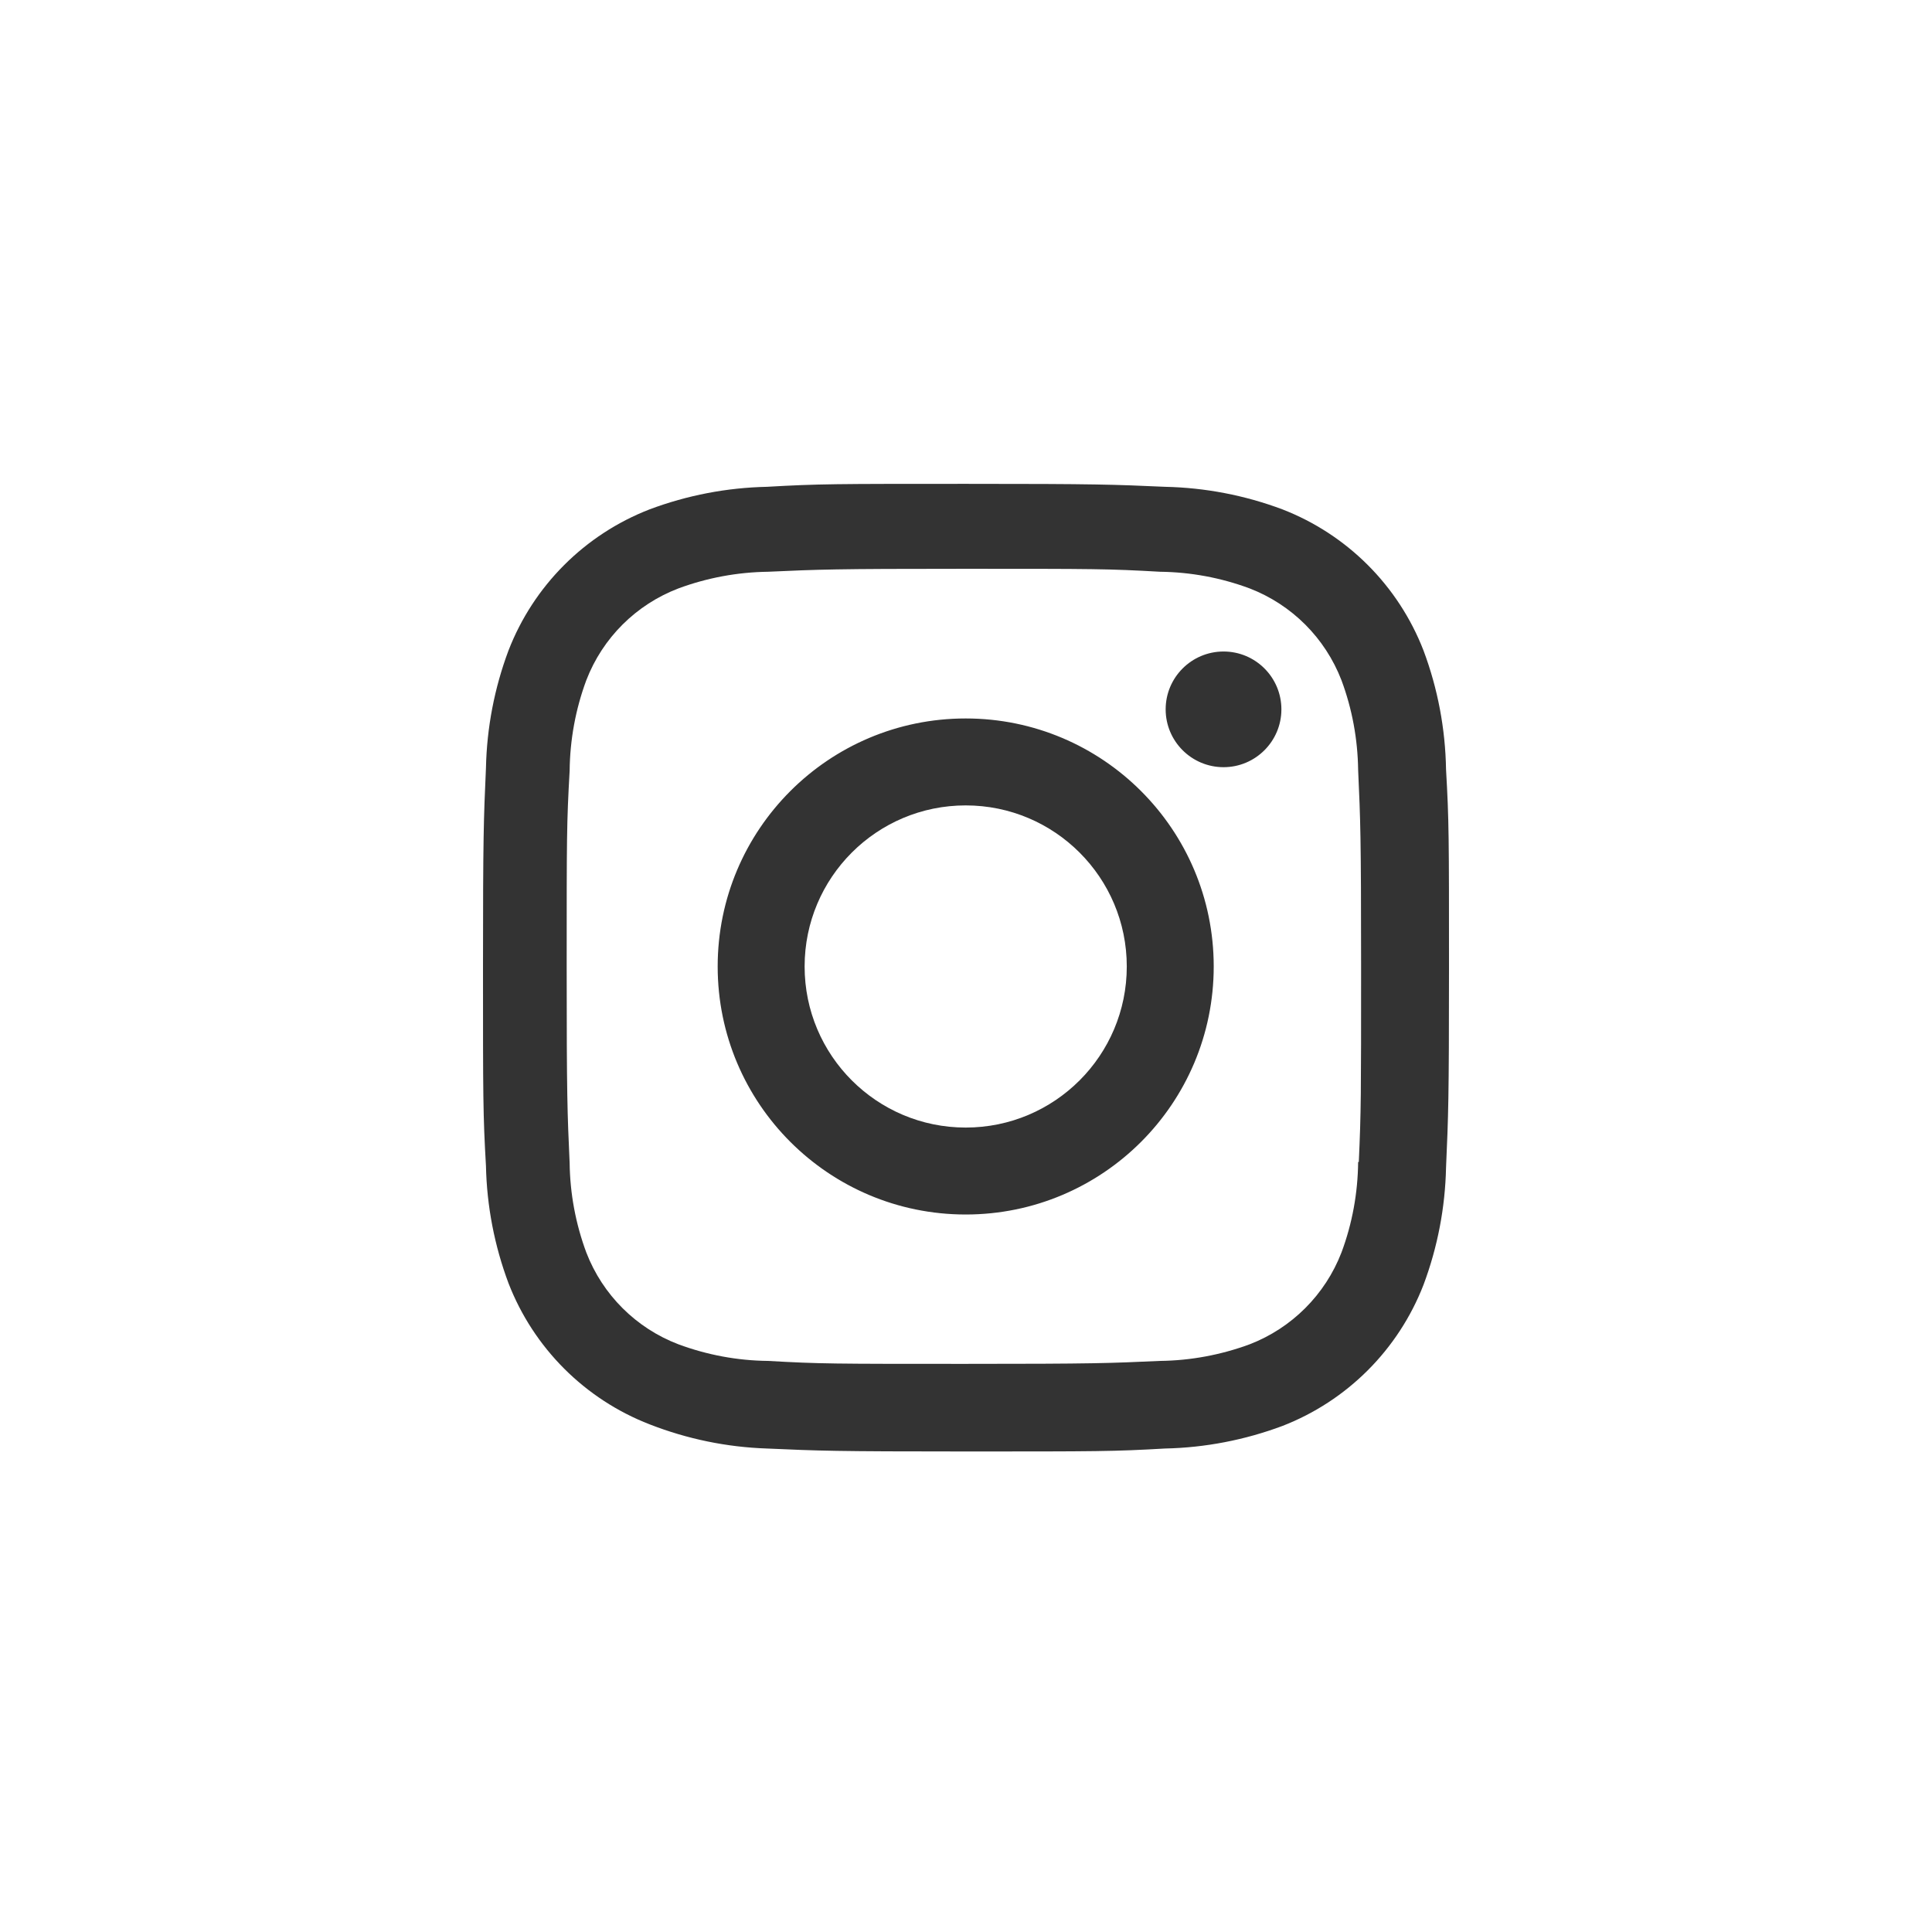
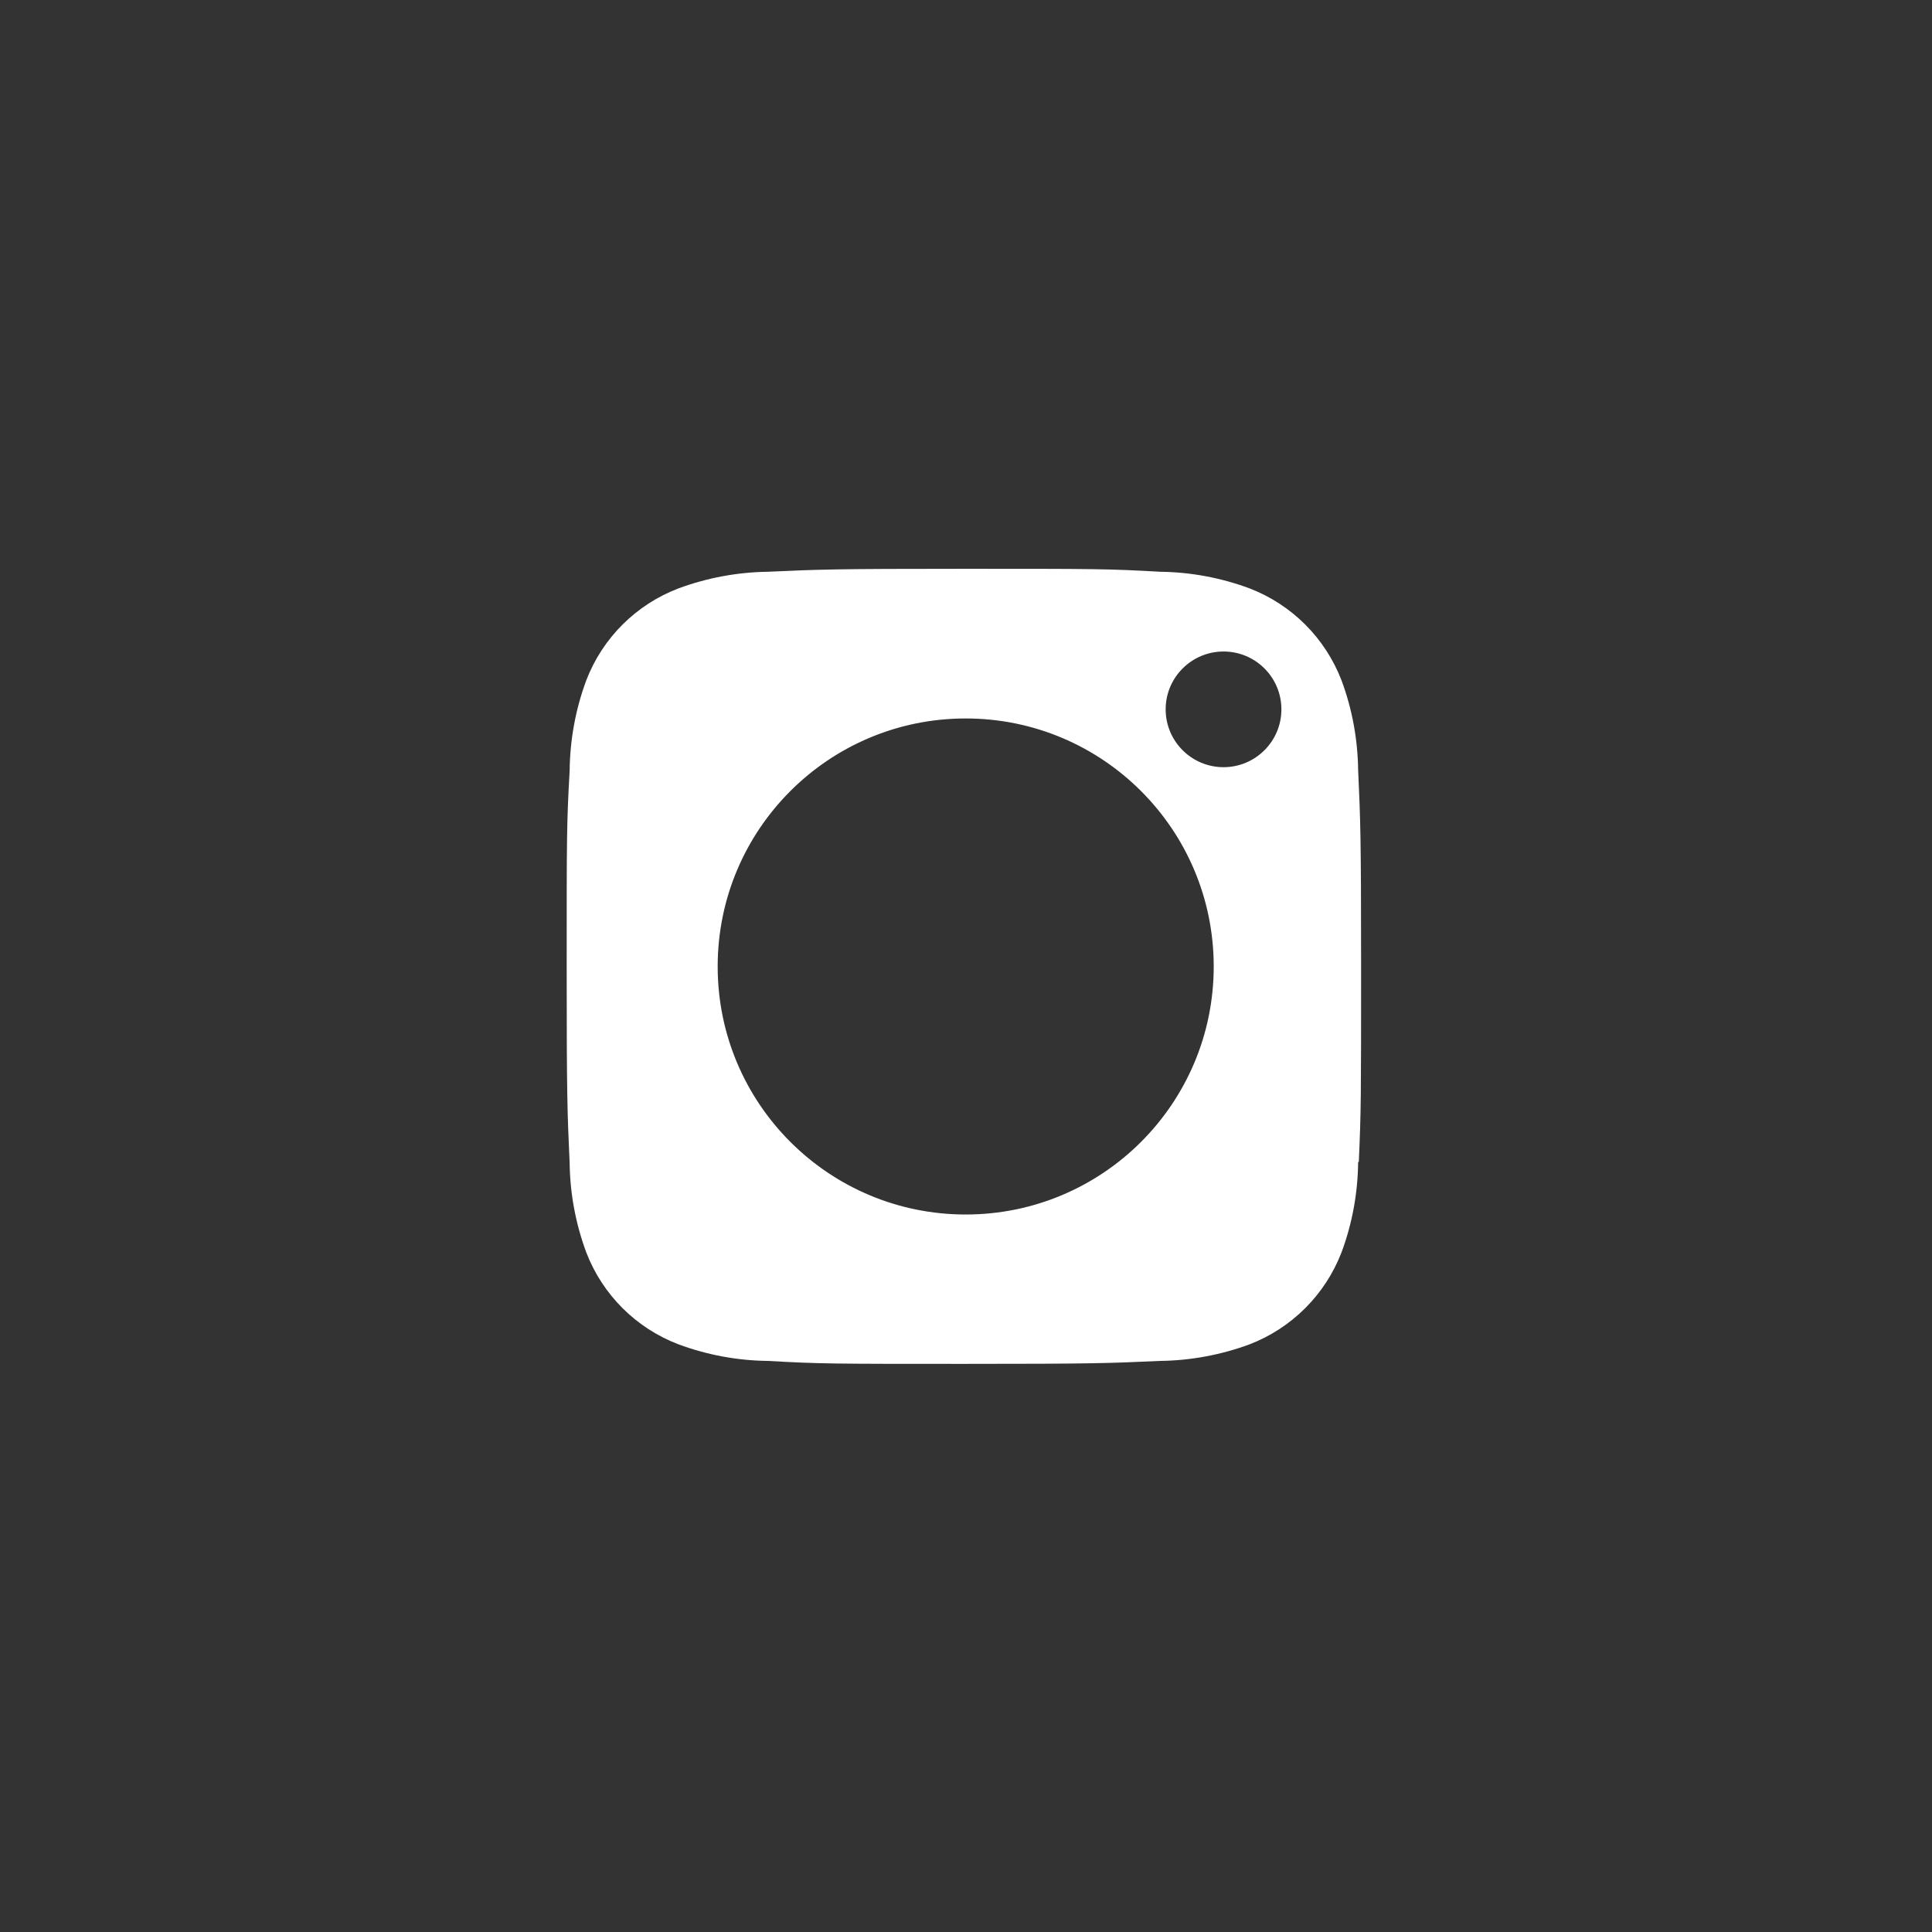
<svg xmlns="http://www.w3.org/2000/svg" version="1.1" id="Layer_1" x="0px" y="0px" width="32px" height="32px" viewBox="0 0 32 32" enable-background="new 0 0 32 32" xml:space="preserve">
  <rect x="0" y="0" width="32" height="32" fill="#333333" stroke="none" />
  <title>Glyph</title>
  <g>
    <path fill="#FFFFFF" d="M22.219,11.267c-0.27-0.699-0.821-1.251-1.521-1.521c-0.475-0.177-0.977-0.27-1.483-0.276   c-0.86-0.049-1.082-0.049-3.247-0.049S13.564,9.432,12.72,9.47c-0.506,0.007-1.008,0.1-1.483,0.276   c-0.702,0.268-1.256,0.82-1.526,1.521c-0.178,0.48-0.271,0.987-0.276,1.5c-0.049,0.861-0.049,1.083-0.049,3.248   s0.011,2.403,0.049,3.248c0.006,0.506,0.1,1.008,0.276,1.482c0.27,0.701,0.825,1.254,1.526,1.521   c0.475,0.176,0.977,0.27,1.483,0.275c0.861,0.049,1.083,0.049,3.248,0.049s2.403-0.011,3.247-0.049   c0.507-0.006,1.009-0.1,1.483-0.275c0.699-0.27,1.251-0.822,1.521-1.521c0.179-0.479,0.271-0.987,0.276-1.499h0.011   c0.038-0.85,0.038-1.083,0.038-3.248s-0.011-2.403-0.049-3.247C22.488,12.243,22.396,11.742,22.219,11.267z M15.995,20.116   c-2.269,0-4.108-1.839-4.108-4.108s1.839-4.108,4.108-4.108s4.108,1.839,4.108,4.108S18.264,20.116,15.995,20.116z M20.266,12.707   c-0.529,0-0.959-0.429-0.959-0.958c0-0.529,0.43-0.958,0.959-0.958s0.958,0.429,0.958,0.958   C21.224,12.277,20.795,12.707,20.266,12.707z" />
-     <path fill="#FFFFFF" d="M0,0v32h32V0H0z M23.951,19.337c-0.014,0.664-0.14,1.321-0.373,1.943c-0.416,1.073-1.265,1.923-2.339,2.339   c-0.622,0.232-1.278,0.359-1.942,0.373c-0.851,0.049-1.127,0.049-3.297,0.049c-2.17,0-2.441-0.011-3.296-0.049   c-0.666-0.022-1.323-0.158-1.943-0.4c-1.074-0.416-1.923-1.265-2.339-2.339c-0.233-0.622-0.359-1.278-0.373-1.942   C8,18.46,8,18.184,8,16.014c0-2.17,0.011-2.441,0.049-3.296c0.014-0.664,0.14-1.321,0.373-1.943   C8.838,9.7,9.687,8.852,10.761,8.436c0.622-0.233,1.279-0.359,1.943-0.373C13.554,8.014,13.83,8.014,16,8.014   c2.17,0,2.441,0.011,3.297,0.049c0.664,0.014,1.32,0.14,1.942,0.373c1.074,0.416,1.923,1.265,2.339,2.339   c0.236,0.63,0.362,1.297,0.373,1.97C24,13.594,24,13.87,24,16.041C24,18.211,23.989,18.482,23.951,19.337z" />
-     <circle fill="#FFFFFF" cx="15.995" cy="16.008" r="2.668" />
  </g>
</svg>